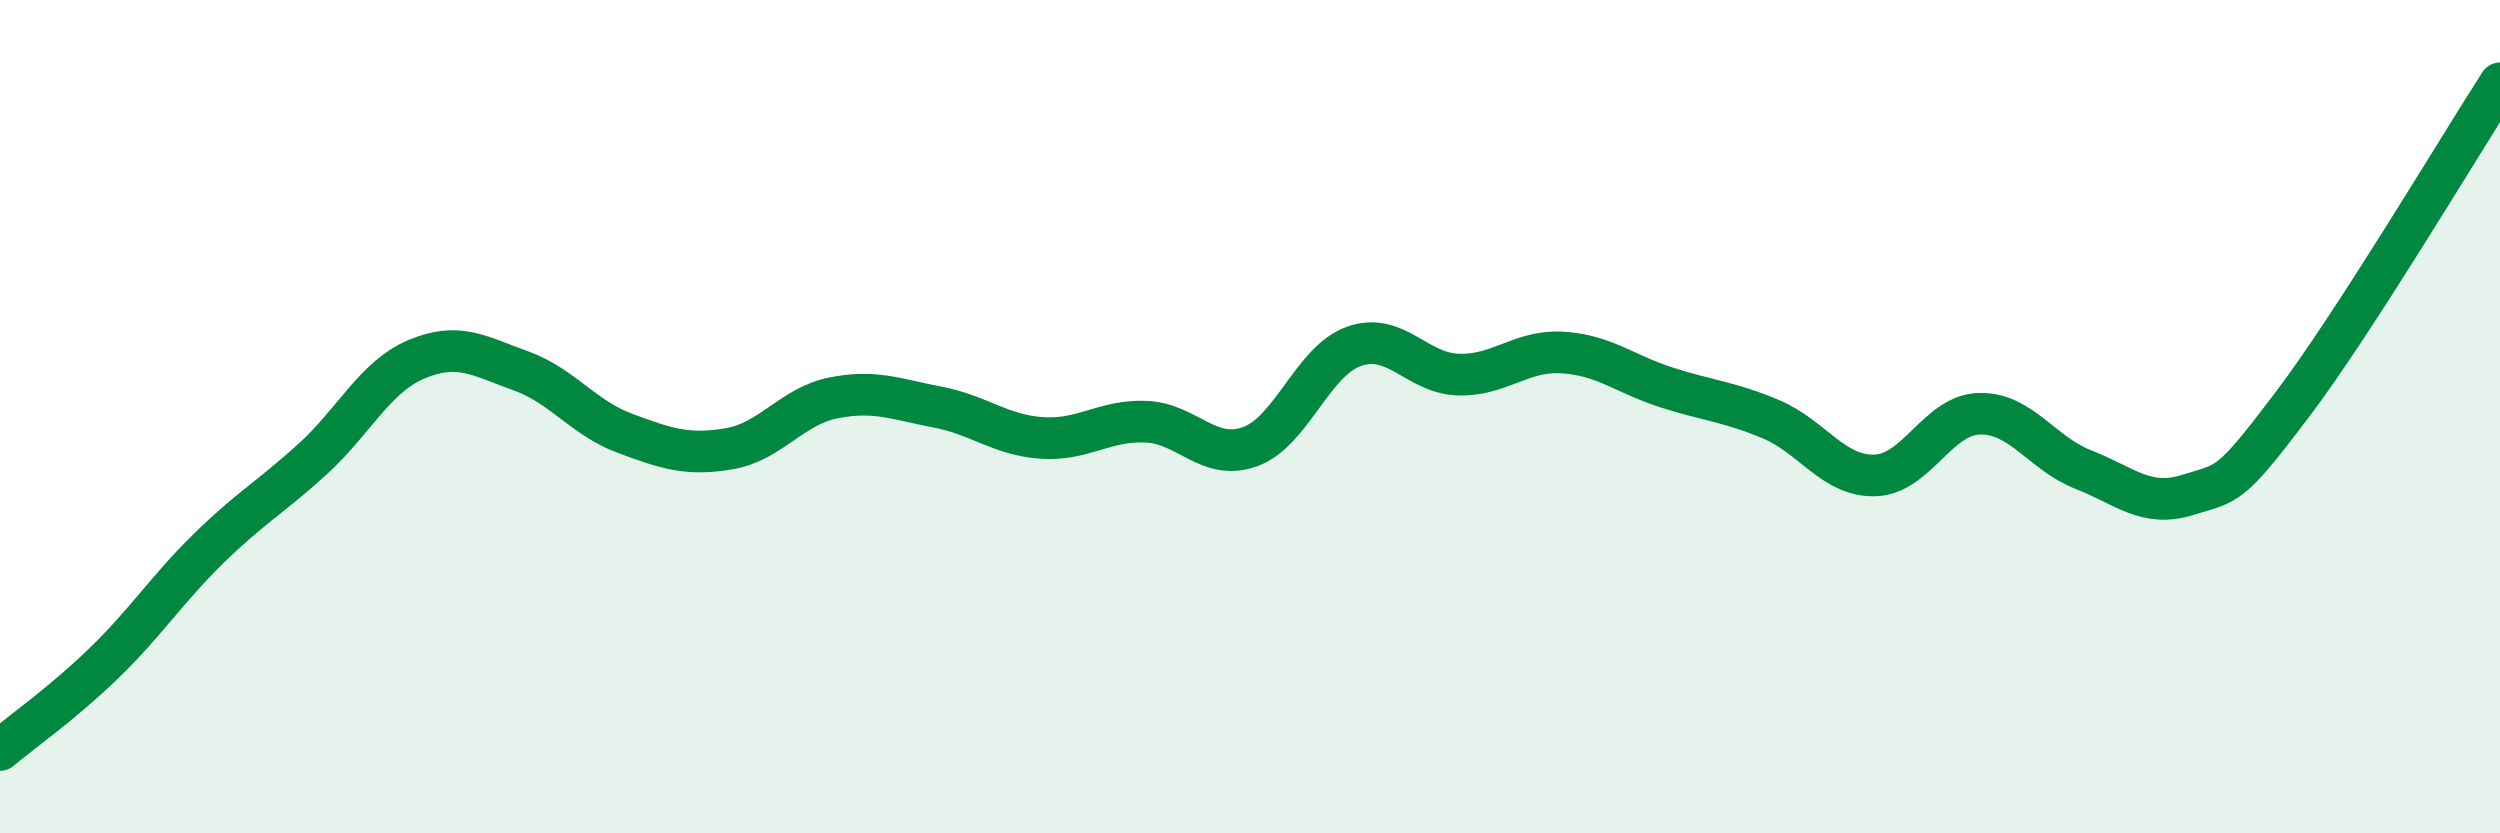
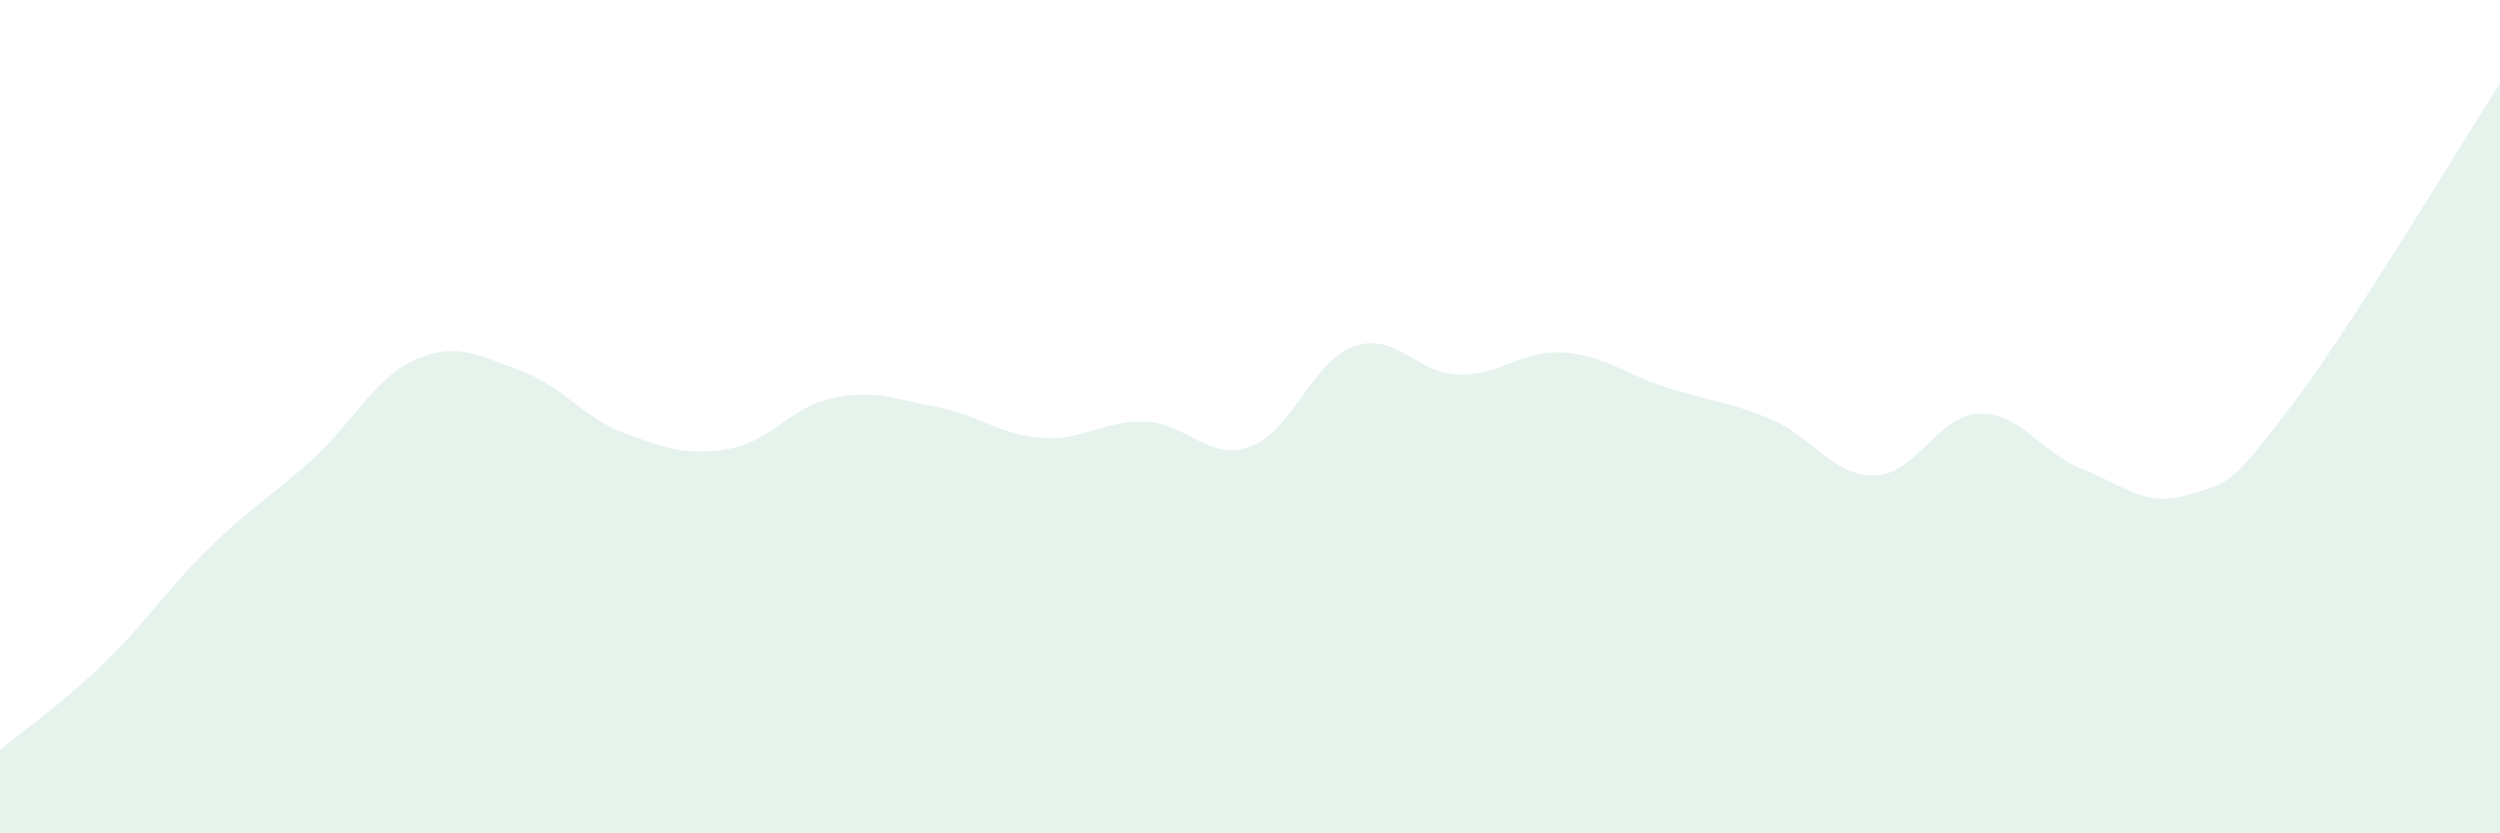
<svg xmlns="http://www.w3.org/2000/svg" width="60" height="20" viewBox="0 0 60 20">
  <path d="M 0,18 C 0.5,17.58 1.5,16.88 2.5,15.91 C 3.5,14.94 4,14.15 5,13.17 C 6,12.19 6.5,11.93 7.5,11.02 C 8.5,10.11 9,9.04 10,8.62 C 11,8.2 11.5,8.54 12.5,8.9 C 13.5,9.26 14,10.03 15,10.4 C 16,10.77 16.5,10.94 17.5,10.77 C 18.5,10.6 19,9.75 20,9.55 C 21,9.35 21.5,9.58 22.5,9.77 C 23.5,9.96 24,10.44 25,10.51 C 26,10.58 26.5,10.08 27.5,10.12 C 28.5,10.16 29,11.08 30,10.72 C 31,10.36 31.5,8.66 32.5,8.31 C 33.5,7.96 34,8.96 35,8.99 C 36,9.02 36.5,8.4 37.5,8.46 C 38.5,8.52 39,8.98 40,9.3 C 41,9.62 41.5,9.64 42.5,10.06 C 43.5,10.48 44,11.44 45,11.41 C 46,11.38 46.5,9.96 47.5,9.93 C 48.5,9.9 49,10.88 50,11.27 C 51,11.66 51.5,12.19 52.5,11.88 C 53.5,11.57 53.5,11.71 55,9.73 C 56.5,7.75 59,3.55 60,2L60 20L0 20Z" fill="#008740" opacity="0.1" stroke-linecap="round" stroke-linejoin="round" />
-   <path d="M 0,18 C 0.5,17.58 1.5,16.88 2.5,15.91 C 3.5,14.94 4,14.15 5,13.17 C 6,12.19 6.5,11.93 7.5,11.02 C 8.5,10.11 9,9.04 10,8.62 C 11,8.2 11.5,8.54 12.5,8.9 C 13.5,9.26 14,10.03 15,10.4 C 16,10.77 16.5,10.94 17.5,10.77 C 18.5,10.6 19,9.75 20,9.55 C 21,9.35 21.5,9.58 22.5,9.77 C 23.5,9.96 24,10.44 25,10.51 C 26,10.58 26.5,10.08 27.5,10.12 C 28.5,10.16 29,11.08 30,10.72 C 31,10.36 31.5,8.66 32.5,8.31 C 33.5,7.96 34,8.96 35,8.99 C 36,9.02 36.5,8.4 37.5,8.46 C 38.5,8.52 39,8.98 40,9.3 C 41,9.62 41.5,9.64 42.5,10.06 C 43.5,10.48 44,11.44 45,11.41 C 46,11.38 46.5,9.96 47.5,9.93 C 48.5,9.9 49,10.88 50,11.27 C 51,11.66 51.5,12.19 52.5,11.88 C 53.5,11.57 53.5,11.71 55,9.73 C 56.5,7.75 59,3.55 60,2" stroke="#008740" stroke-width="1" fill="none" stroke-linecap="round" stroke-linejoin="round" />
</svg>